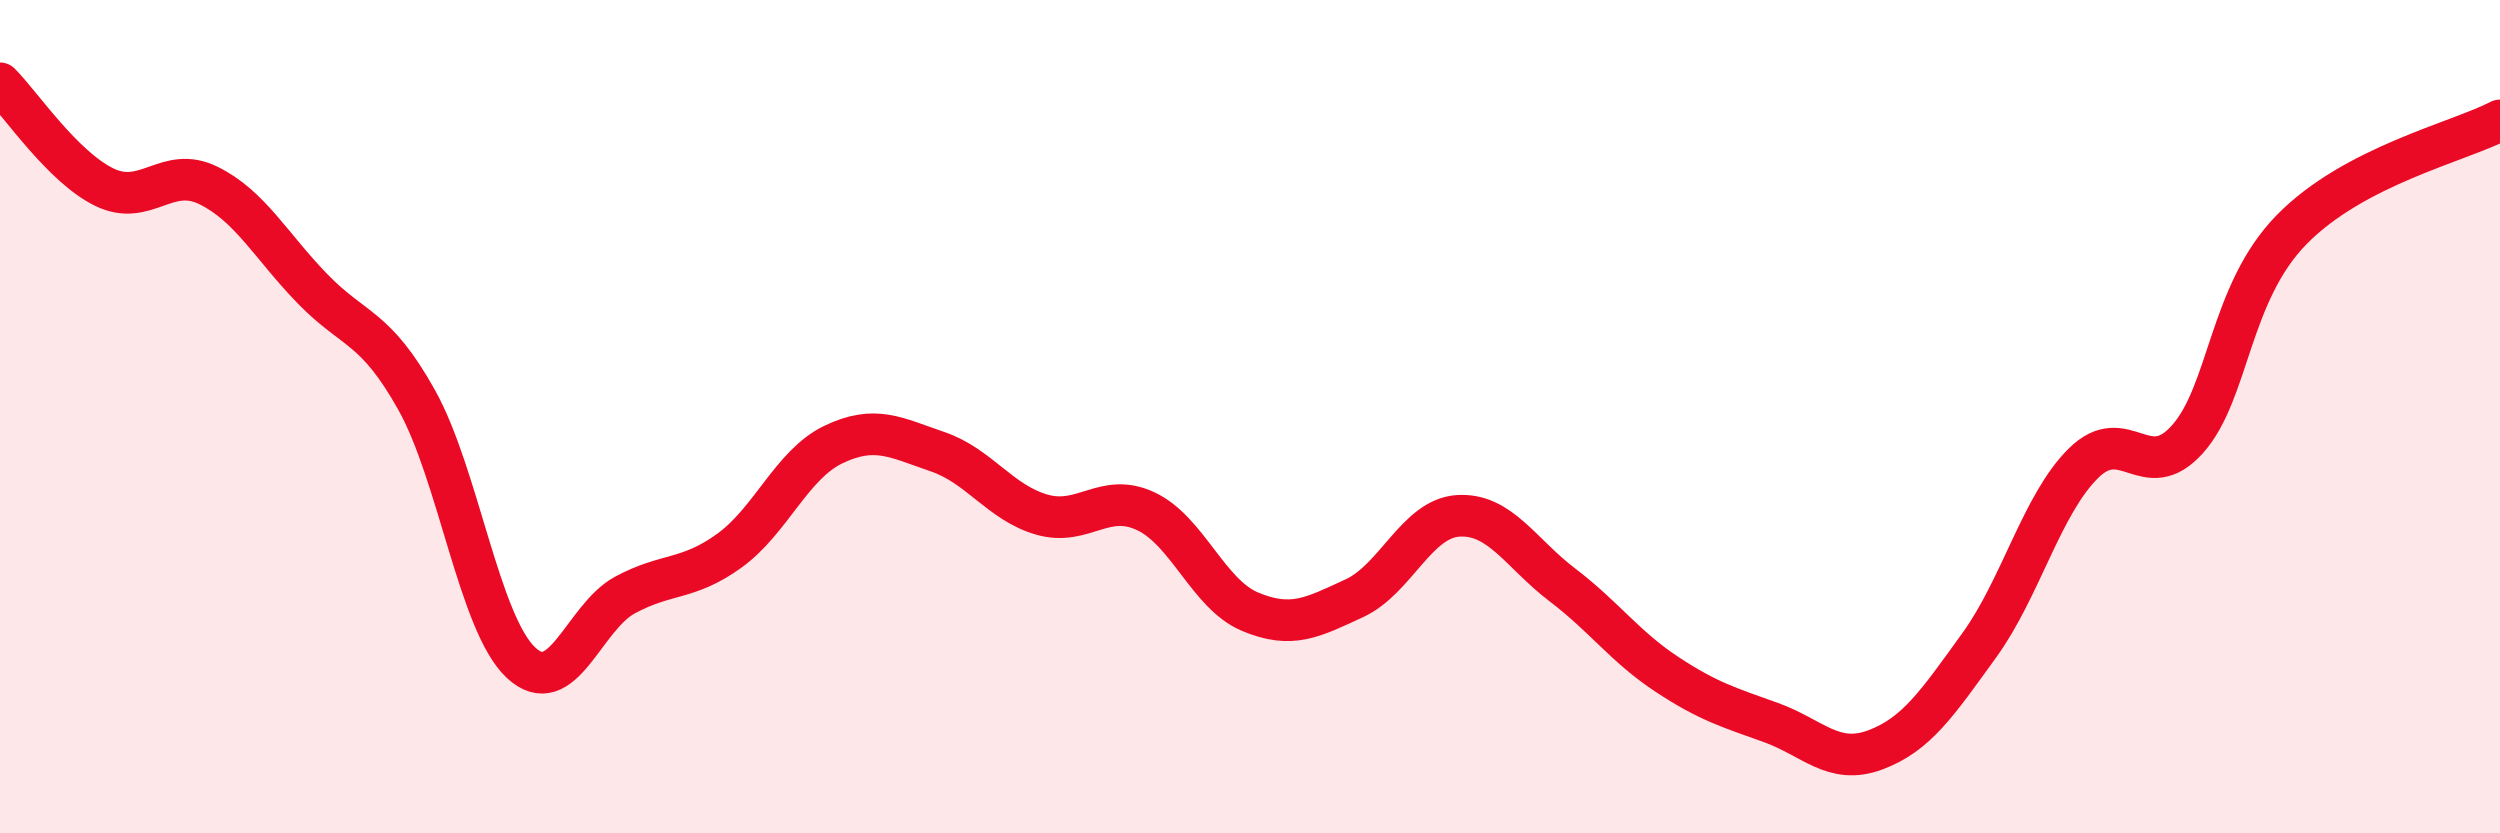
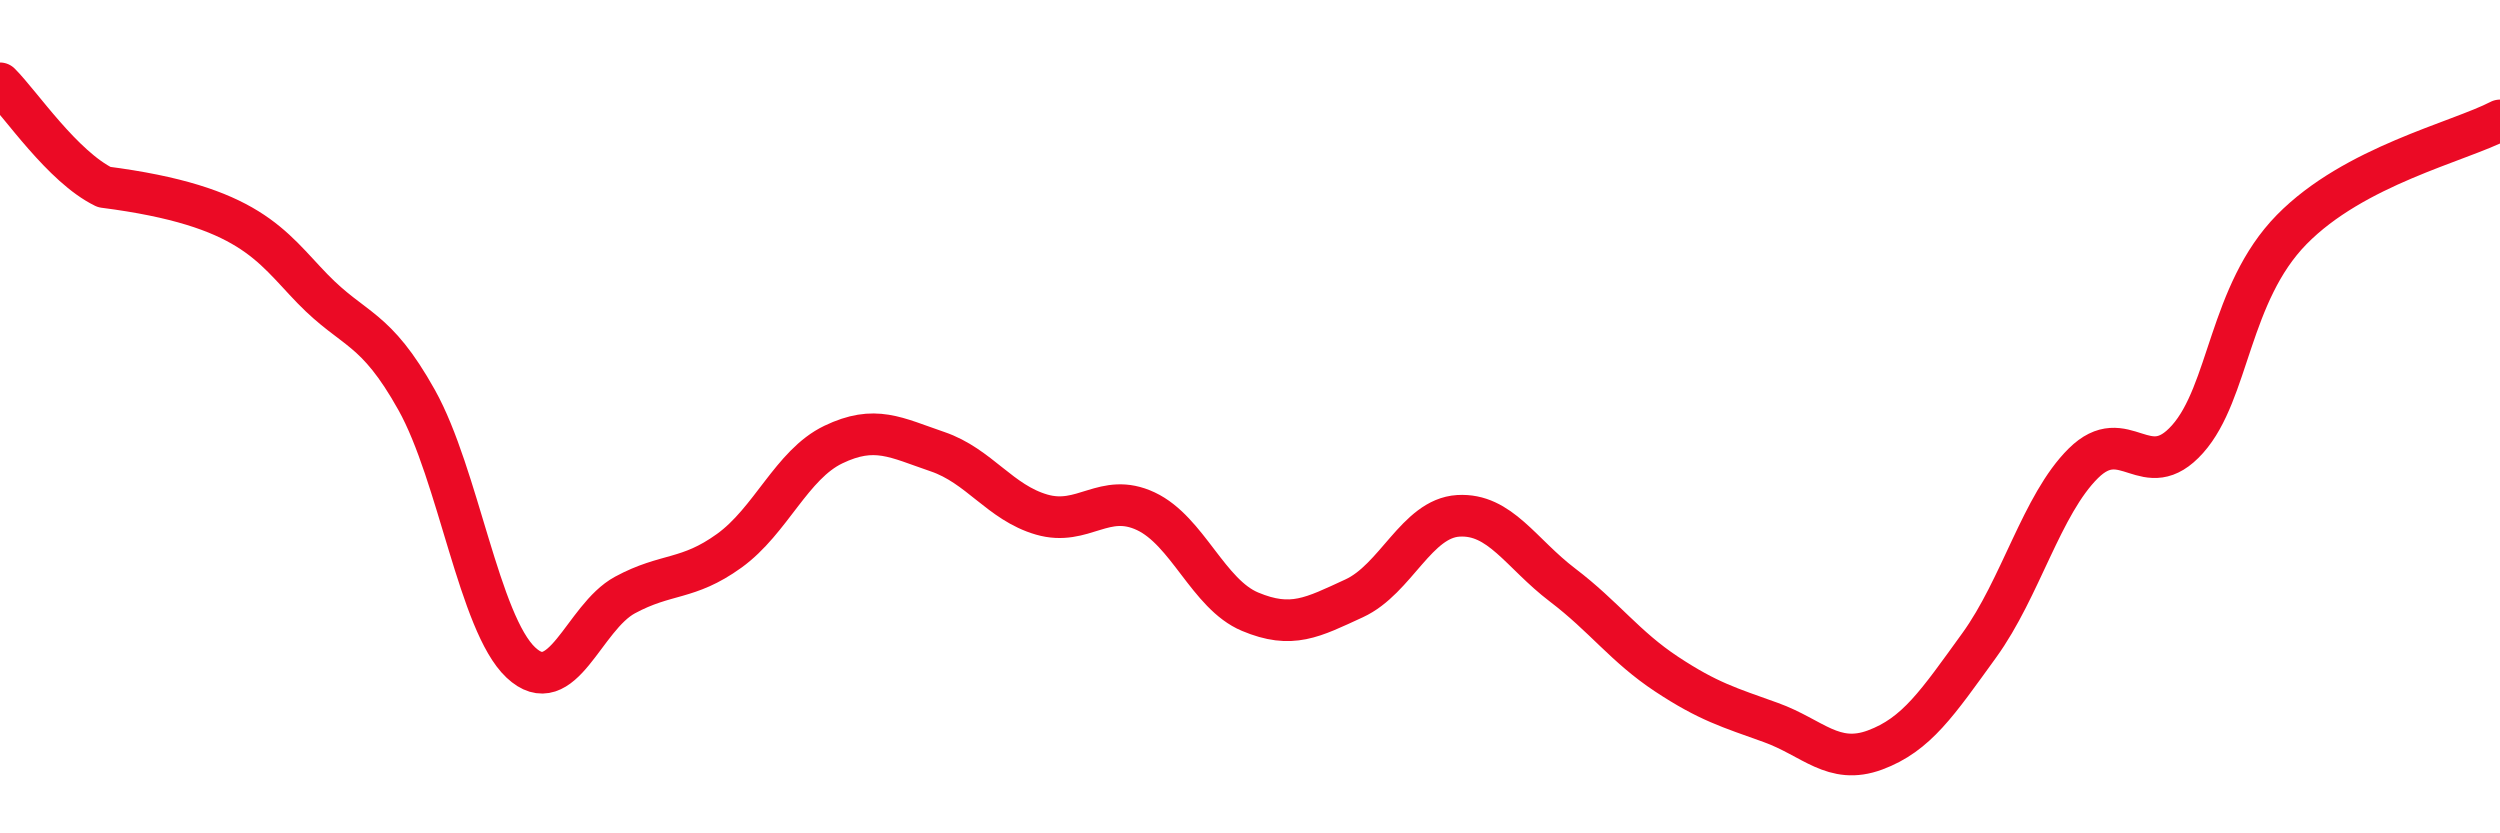
<svg xmlns="http://www.w3.org/2000/svg" width="60" height="20" viewBox="0 0 60 20">
-   <path d="M 0,2 C 0.5,2.5 1.5,4 2.5,4.49 C 3.5,4.98 4,3.96 5,4.45 C 6,4.94 6.5,5.9 7.5,6.93 C 8.5,7.96 9,7.81 10,9.6 C 11,11.39 11.5,14.96 12.5,15.9 C 13.5,16.84 14,14.82 15,14.28 C 16,13.74 16.5,13.94 17.5,13.22 C 18.5,12.5 19,11.15 20,10.67 C 21,10.19 21.5,10.5 22.5,10.84 C 23.5,11.18 24,12.06 25,12.35 C 26,12.64 26.5,11.8 27.5,12.27 C 28.5,12.74 29,14.26 30,14.68 C 31,15.1 31.5,14.82 32.5,14.36 C 33.5,13.9 34,12.44 35,12.38 C 36,12.32 36.5,13.28 37.5,14.04 C 38.5,14.8 39,15.52 40,16.18 C 41,16.84 41.5,16.98 42.5,17.34 C 43.5,17.7 44,18.37 45,18 C 46,17.63 46.5,16.87 47.5,15.49 C 48.5,14.11 49,12.11 50,11.12 C 51,10.13 51.5,11.66 52.5,10.54 C 53.5,9.42 53.5,7.04 55,5.51 C 56.5,3.98 59,3.41 60,2.89L60 20L0 20Z" fill="#EB0A25" opacity="0.1" stroke-linecap="round" stroke-linejoin="round" />
-   <path d="M 0,2 C 0.5,2.5 1.5,4 2.5,4.49 C 3.5,4.98 4,3.96 5,4.45 C 6,4.94 6.5,5.9 7.5,6.93 C 8.5,7.96 9,7.81 10,9.6 C 11,11.39 11.5,14.96 12.5,15.9 C 13.5,16.84 14,14.82 15,14.28 C 16,13.74 16.5,13.94 17.5,13.22 C 18.5,12.5 19,11.15 20,10.67 C 21,10.19 21.5,10.5 22.5,10.84 C 23.5,11.18 24,12.06 25,12.35 C 26,12.64 26.5,11.8 27.5,12.27 C 28.5,12.74 29,14.26 30,14.68 C 31,15.1 31.5,14.82 32.5,14.36 C 33.5,13.9 34,12.44 35,12.38 C 36,12.32 36.5,13.28 37.5,14.04 C 38.5,14.8 39,15.52 40,16.18 C 41,16.84 41.5,16.98 42.5,17.34 C 43.5,17.7 44,18.37 45,18 C 46,17.63 46.5,16.87 47.5,15.49 C 48.5,14.11 49,12.11 50,11.12 C 51,10.13 51.5,11.66 52.5,10.54 C 53.5,9.42 53.5,7.04 55,5.51 C 56.5,3.98 59,3.41 60,2.89" stroke="#EB0A25" stroke-width="1" fill="none" stroke-linecap="round" stroke-linejoin="round" />
+   <path d="M 0,2 C 0.5,2.5 1.5,4 2.5,4.49 C 6,4.94 6.5,5.9 7.5,6.93 C 8.5,7.96 9,7.81 10,9.6 C 11,11.39 11.5,14.96 12.5,15.9 C 13.5,16.84 14,14.82 15,14.28 C 16,13.74 16.5,13.94 17.5,13.22 C 18.5,12.5 19,11.15 20,10.67 C 21,10.19 21.5,10.5 22.5,10.84 C 23.5,11.18 24,12.06 25,12.35 C 26,12.64 26.5,11.8 27.5,12.27 C 28.5,12.74 29,14.26 30,14.68 C 31,15.1 31.5,14.82 32.5,14.36 C 33.5,13.9 34,12.44 35,12.38 C 36,12.32 36.5,13.28 37.5,14.04 C 38.5,14.8 39,15.52 40,16.18 C 41,16.84 41.5,16.98 42.5,17.34 C 43.5,17.7 44,18.37 45,18 C 46,17.63 46.5,16.87 47.5,15.49 C 48.5,14.11 49,12.11 50,11.12 C 51,10.13 51.5,11.66 52.5,10.54 C 53.5,9.42 53.5,7.04 55,5.51 C 56.5,3.98 59,3.41 60,2.89" stroke="#EB0A25" stroke-width="1" fill="none" stroke-linecap="round" stroke-linejoin="round" />
</svg>